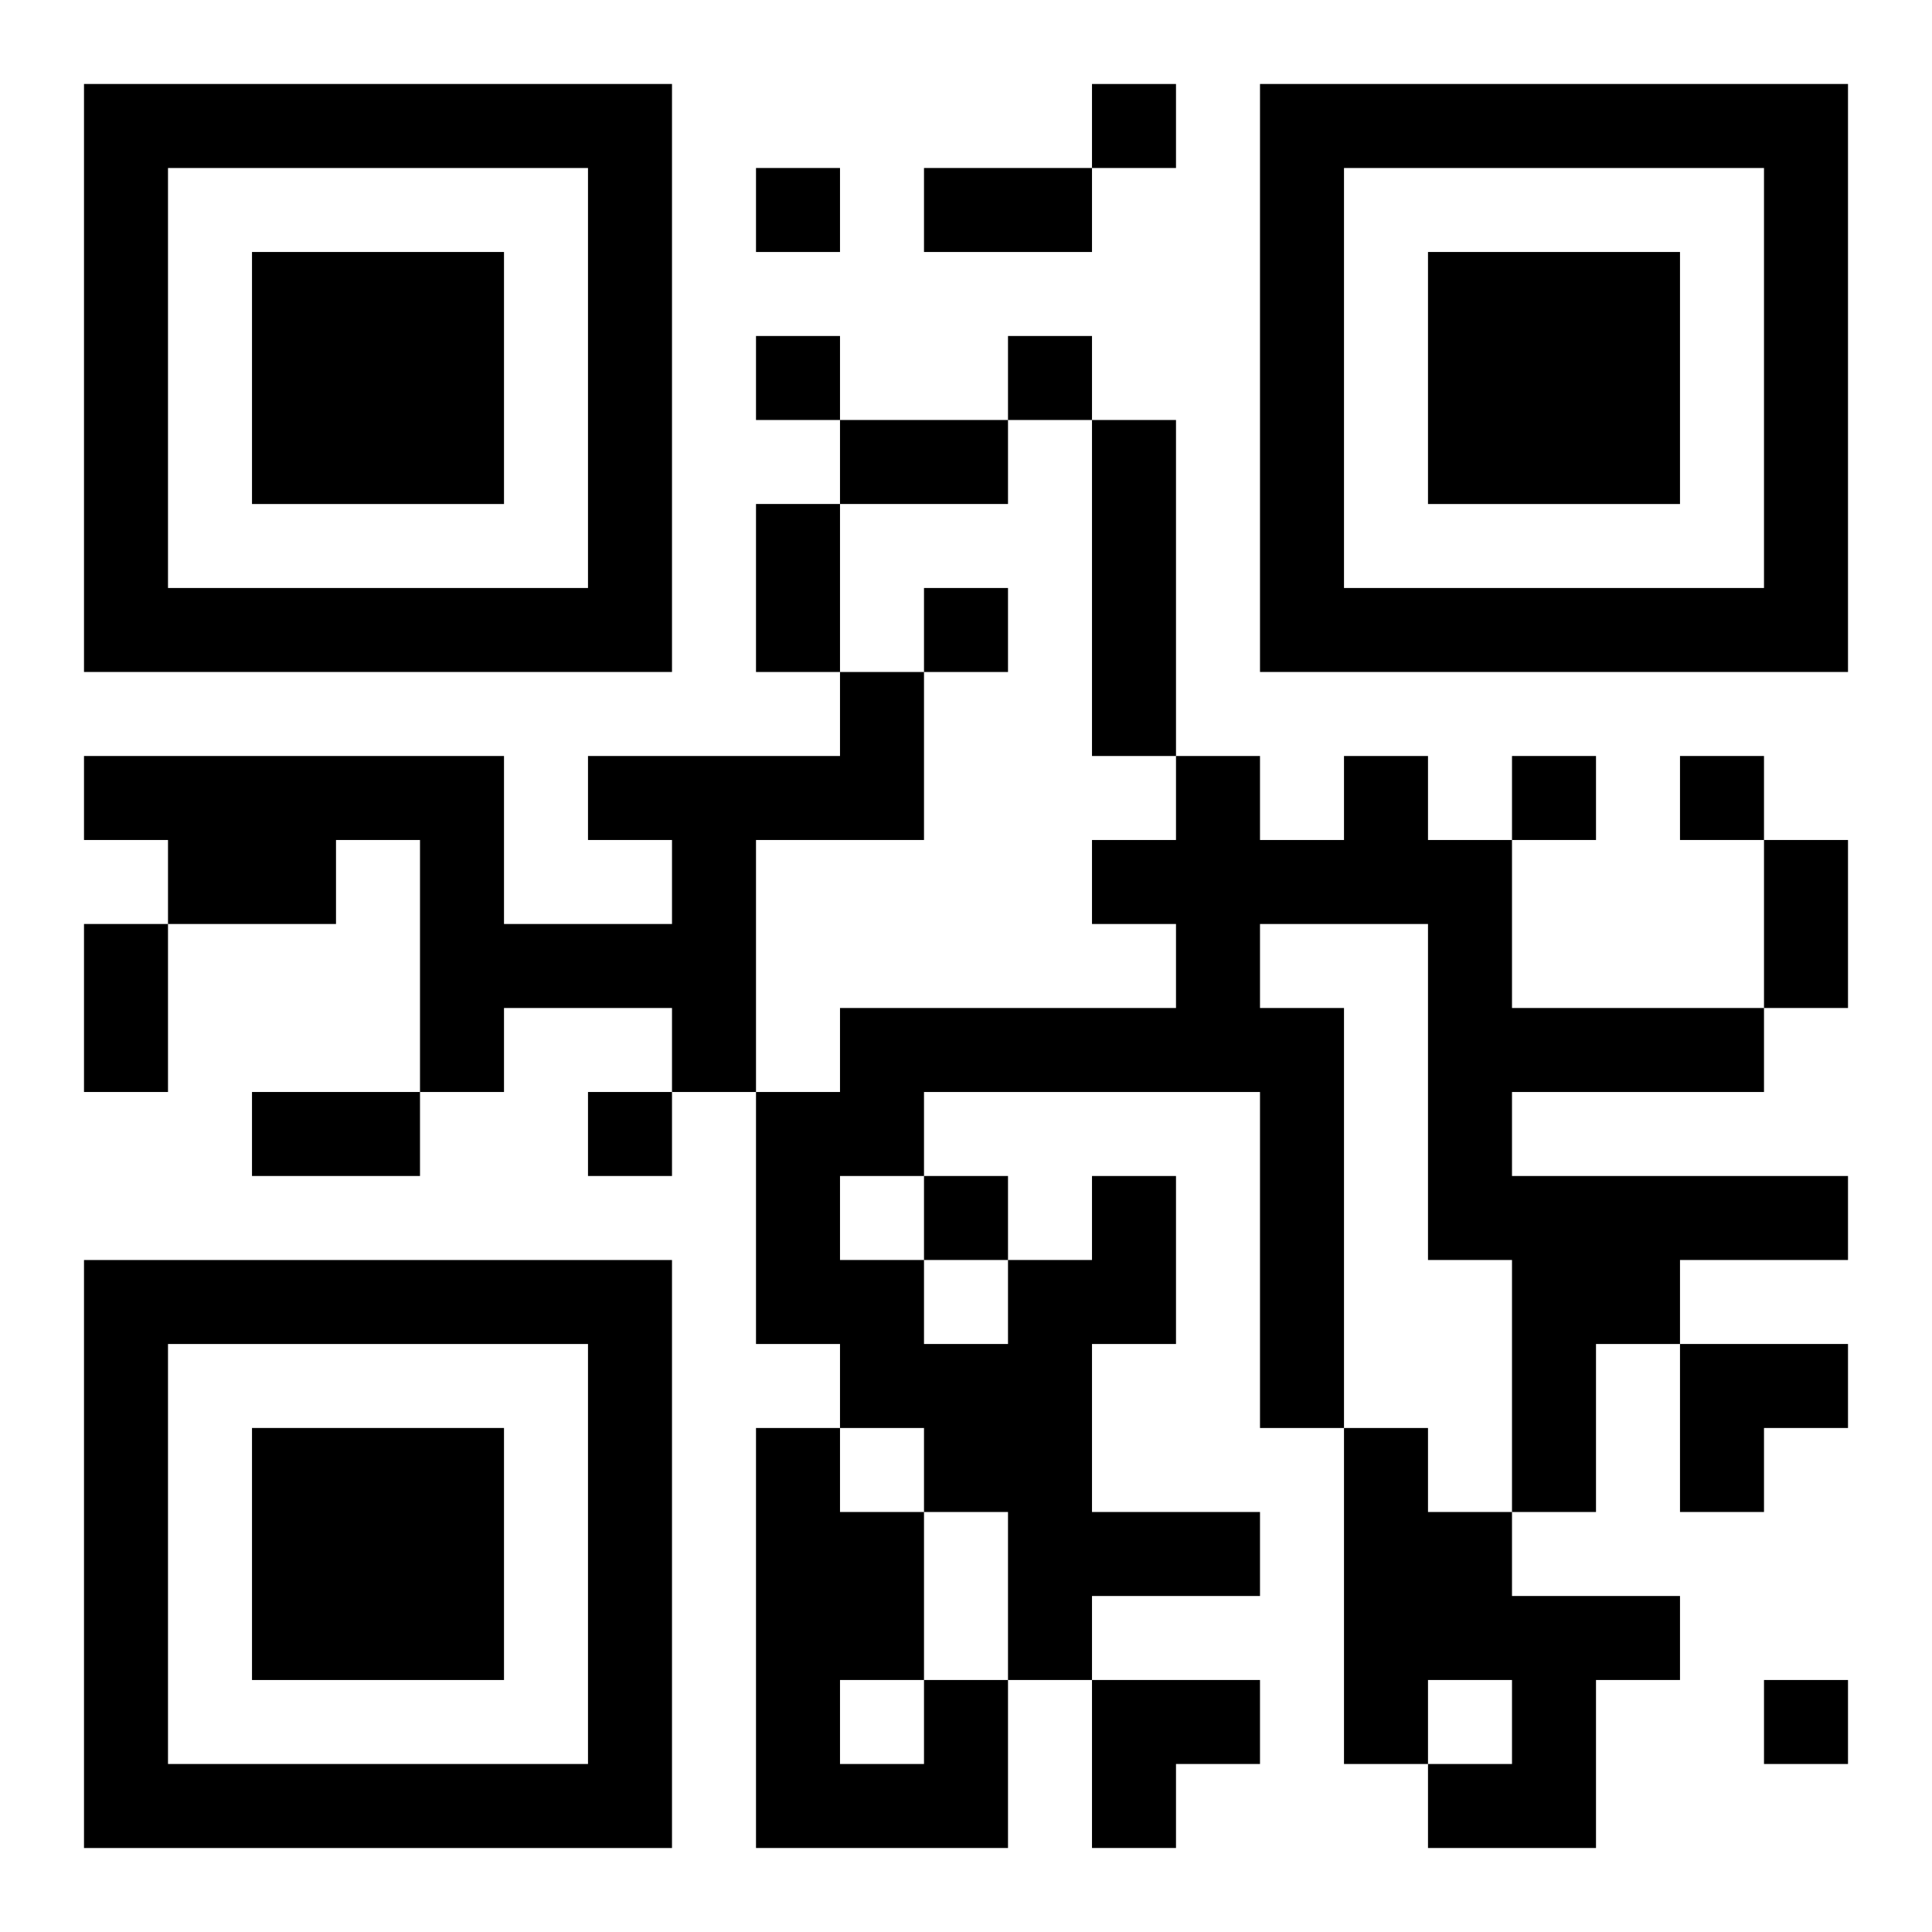
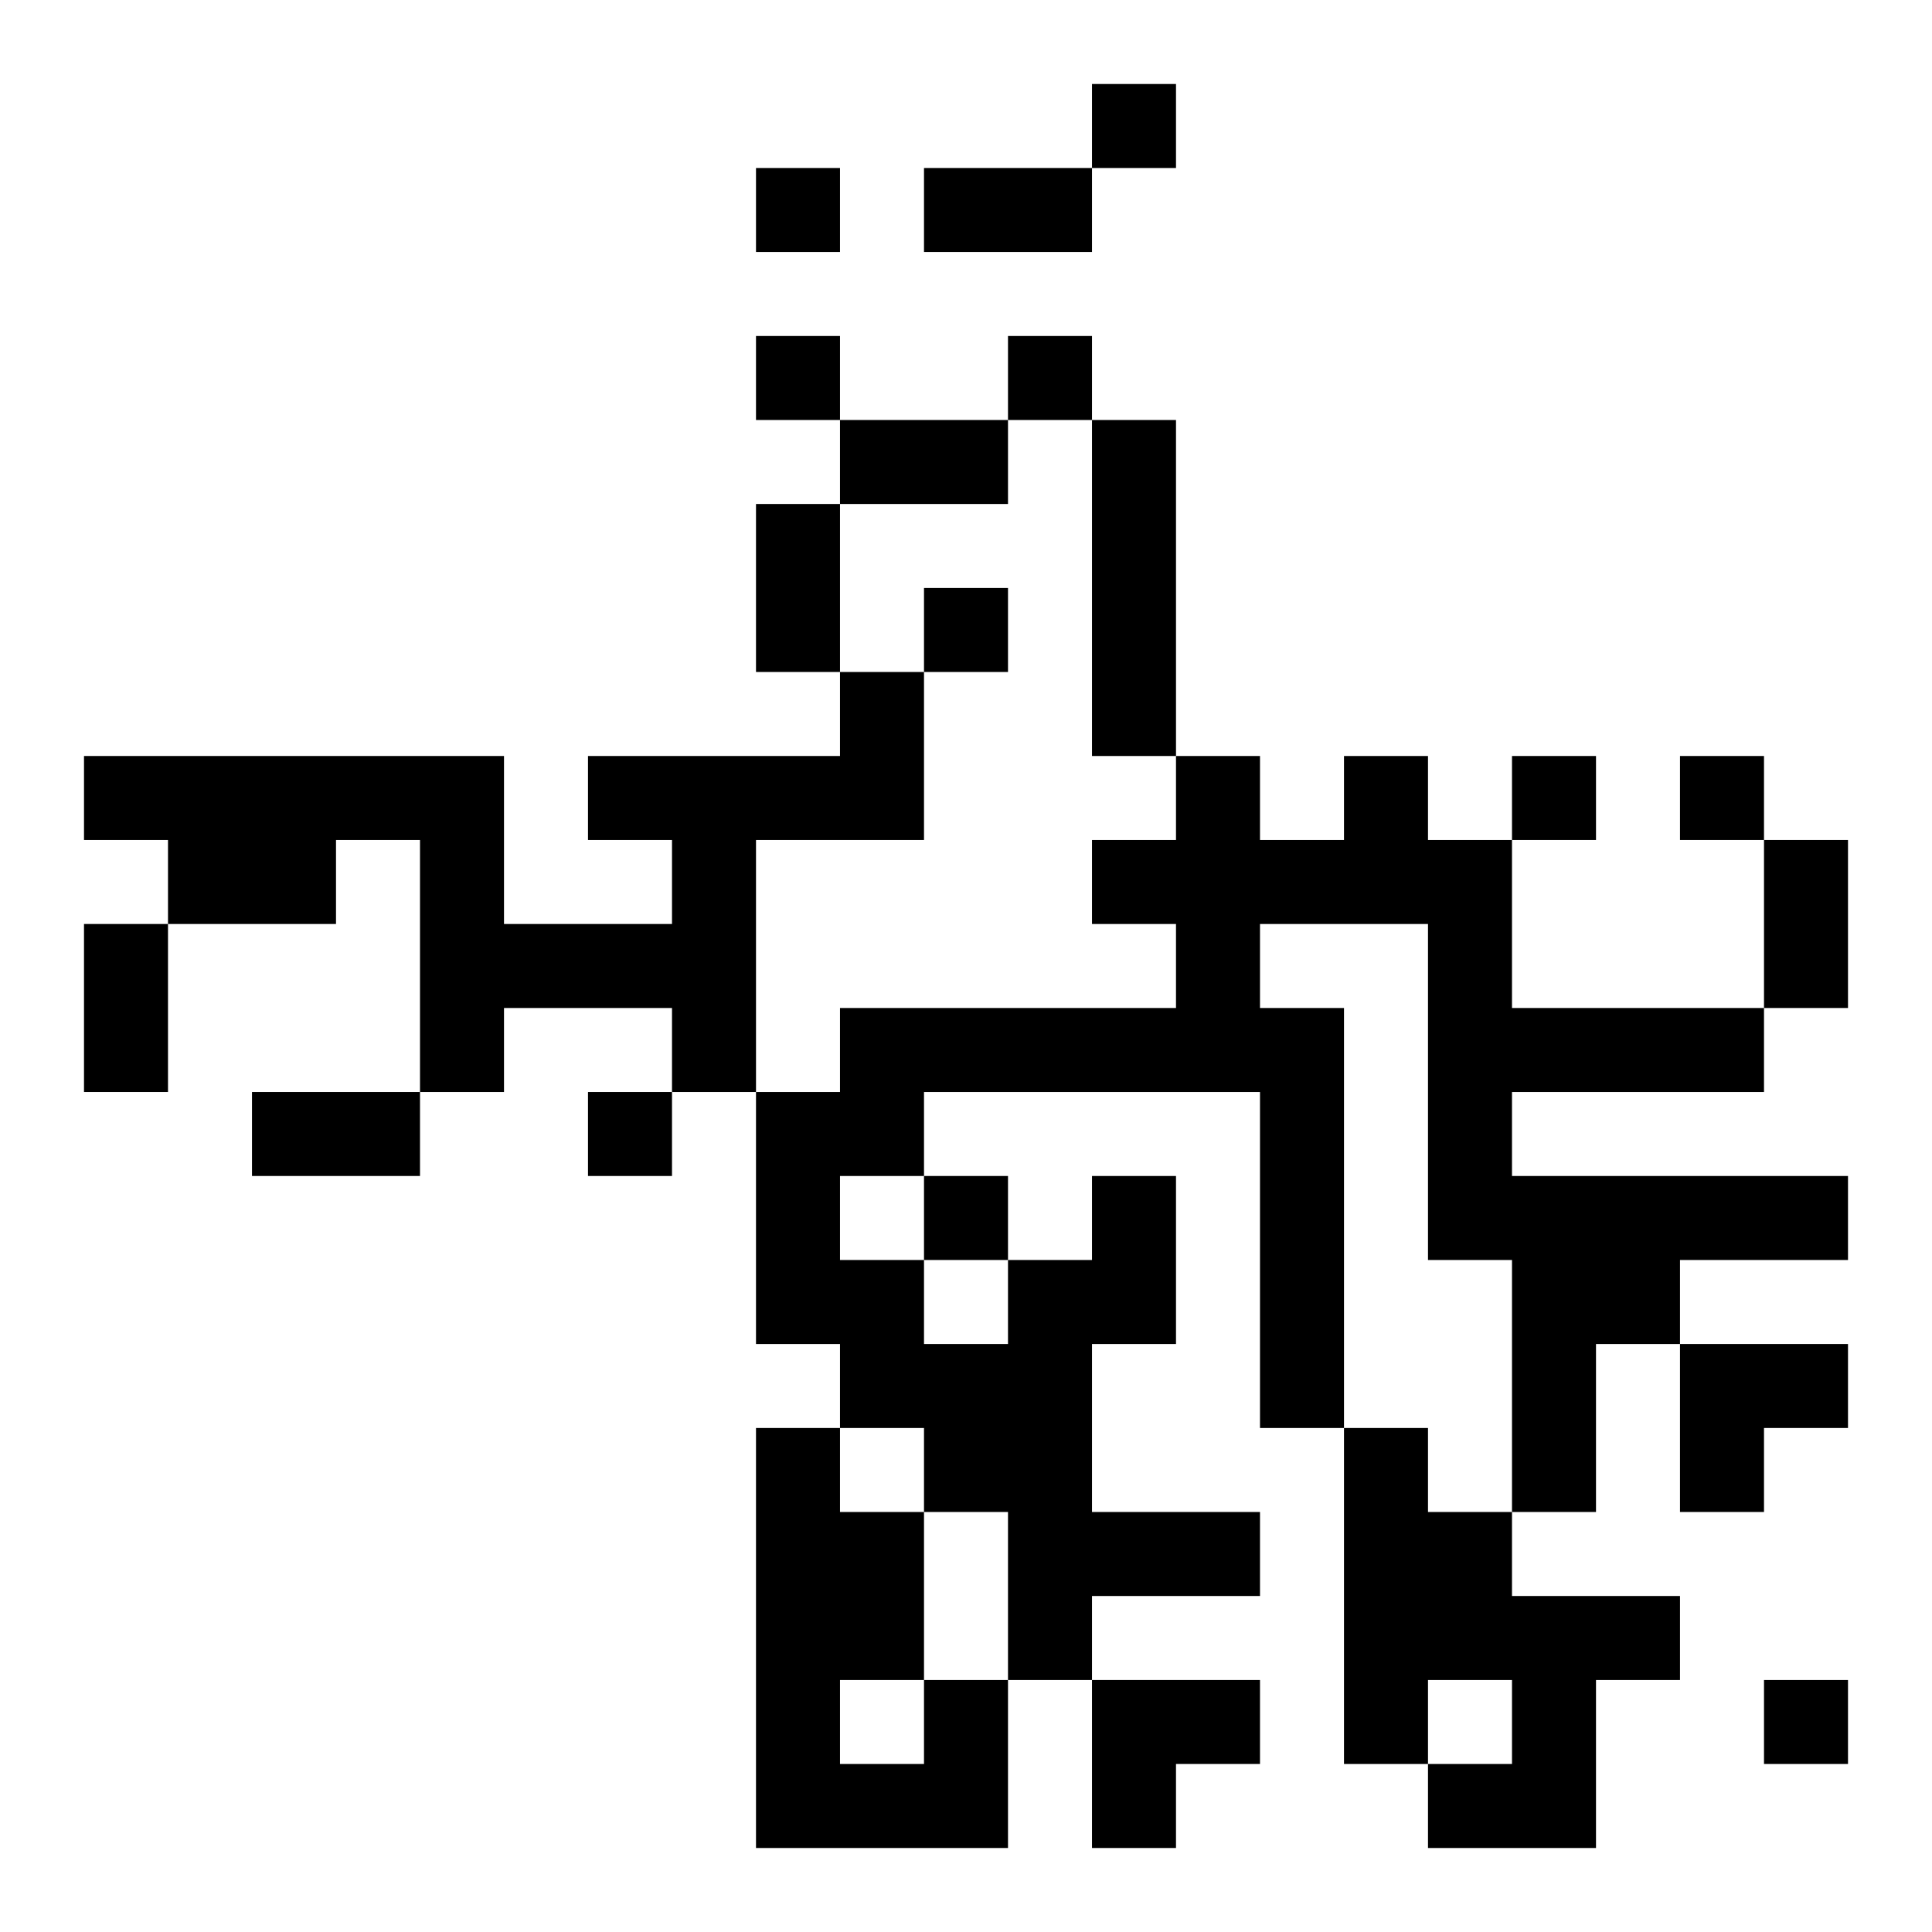
<svg xmlns="http://www.w3.org/2000/svg" xmlns:xlink="http://www.w3.org/1999/xlink" width="250" height="250" baseProfile="full" version="1.1" viewBox="-1 -1 23 23">
  <symbol id="a">
-     <path d="m0 7v7h7v-7h-7zm1 1h5v5h-5v-5zm1 1v3h3v-3h-3z" />
-   </symbol>
+     </symbol>
  <use y="-7" xlink:href="#a" />
  <use y="7" xlink:href="#a" />
  <use x="14" y="-7" xlink:href="#a" />
  <path d="m12 4h1v4h-1v-4m-3 3h1v2h-2v3h-1v-1h-2v1h-1v-3h-1v1h-2v-1h-1v-1h5v2h2v-1h-1v-1h3v-1m3 6h1v2h-1v2h2v1h-2v1h-1v-2h-1v-1h-1v-1h-1v-3h1v-1h4v-1h-1v-1h1v-1h1v1h1v-1h1v1h1v2h3v1h-3v1h4v1h-2v1h-1v2h-1v-3h-1v-4h-2v1h1v5h-1v-4h-4v1h-1v1h1v1h1v-1h1v-1m3 3h1v1h1v1h2v1h-1v2h-2v-1h1v-1h-1v1h-1v-4m-5 3h1v2h-3v-5h1v1h1v2m-1 0v1h1v-1h-1m3-19v1h1v-1h-1m-4 1v1h1v-1h-1m0 2v1h1v-1h-1m3 0v1h1v-1h-1m-1 3v1h1v-1h-1m7 2v1h1v-1h-1m2 0v1h1v-1h-1m-13 4v1h1v-1h-1m4 1v1h1v-1h-1m10 6v1h1v-1h-1m-10-18h2v1h-2v-1m-1 3h2v1h-2v-1m-1 1h1v2h-1v-2m12 4h1v2h-1v-2m-20 1h1v2h-1v-2m2 2h2v1h-2v-1m17 3h2v1h-1v1h-1zm-7 4h2v1h-1v1h-1z" />
</svg>